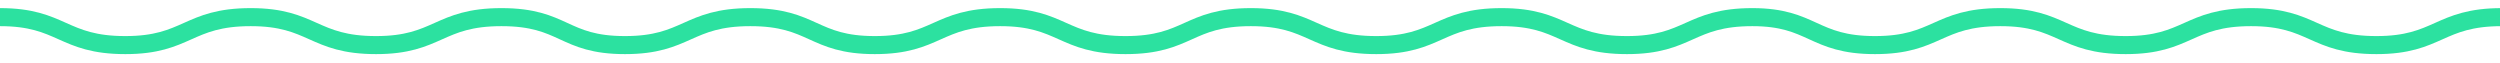
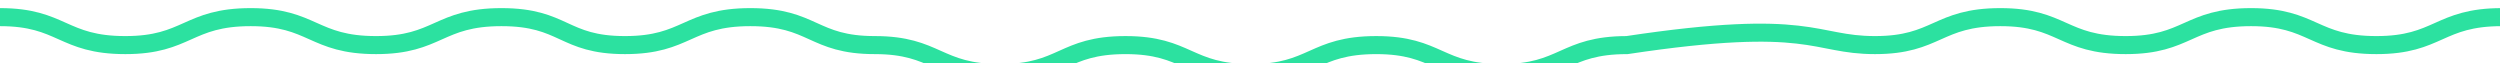
<svg xmlns="http://www.w3.org/2000/svg" version="1.1" id="Layer_1" x="0px" y="0px" viewBox="0 0 277.2 7" style="enable-background:new 0 0 277.2 7;" xml:space="preserve">
  <style type="text/css">
	.st0{fill:none;stroke:#2CE1A0;stroke-width:2;stroke-miterlimit:10;}
</style>
-   <path class="st0" d="M0,1.9C6.9,1.9,6.9,5,13.9,5c6.9,0,6.9-3.1,13.9-3.1c6.9,0,6.9,3.1,13.9,3.1c6.9,0,6.9-3.1,13.9-3.1  S62.4,5,69.3,5s6.9-3.1,13.9-3.1S90.1,5,97,5c6.9,0,6.9-3.1,13.9-3.1c6.9,0,6.9,3.1,13.9,3.1s6.9-3.1,13.9-3.1  c6.9,0,6.9,3.1,13.9,3.1c6.9,0,6.9-3.1,13.9-3.1c6.9,0,6.9,3.1,13.9,3.1c6.9,0,6.9-3.1,13.9-3.1C201,1.9,201,5,207.9,5  c6.9,0,6.9-3.1,13.9-3.1c6.9,0,6.9,3.1,13.9,3.1c6.9,0,6.9-3.1,13.9-3.1c6.9,0,6.9,3.1,13.9,3.1c6.9,0,6.9-3.1,13.9-3.1" />
+   <path class="st0" d="M0,1.9C6.9,1.9,6.9,5,13.9,5c6.9,0,6.9-3.1,13.9-3.1c6.9,0,6.9,3.1,13.9,3.1c6.9,0,6.9-3.1,13.9-3.1  S62.4,5,69.3,5s6.9-3.1,13.9-3.1S90.1,5,97,5c6.9,0,6.9,3.1,13.9,3.1s6.9-3.1,13.9-3.1  c6.9,0,6.9,3.1,13.9,3.1c6.9,0,6.9-3.1,13.9-3.1c6.9,0,6.9,3.1,13.9,3.1c6.9,0,6.9-3.1,13.9-3.1C201,1.9,201,5,207.9,5  c6.9,0,6.9-3.1,13.9-3.1c6.9,0,6.9,3.1,13.9,3.1c6.9,0,6.9-3.1,13.9-3.1c6.9,0,6.9,3.1,13.9,3.1c6.9,0,6.9-3.1,13.9-3.1" />
</svg>